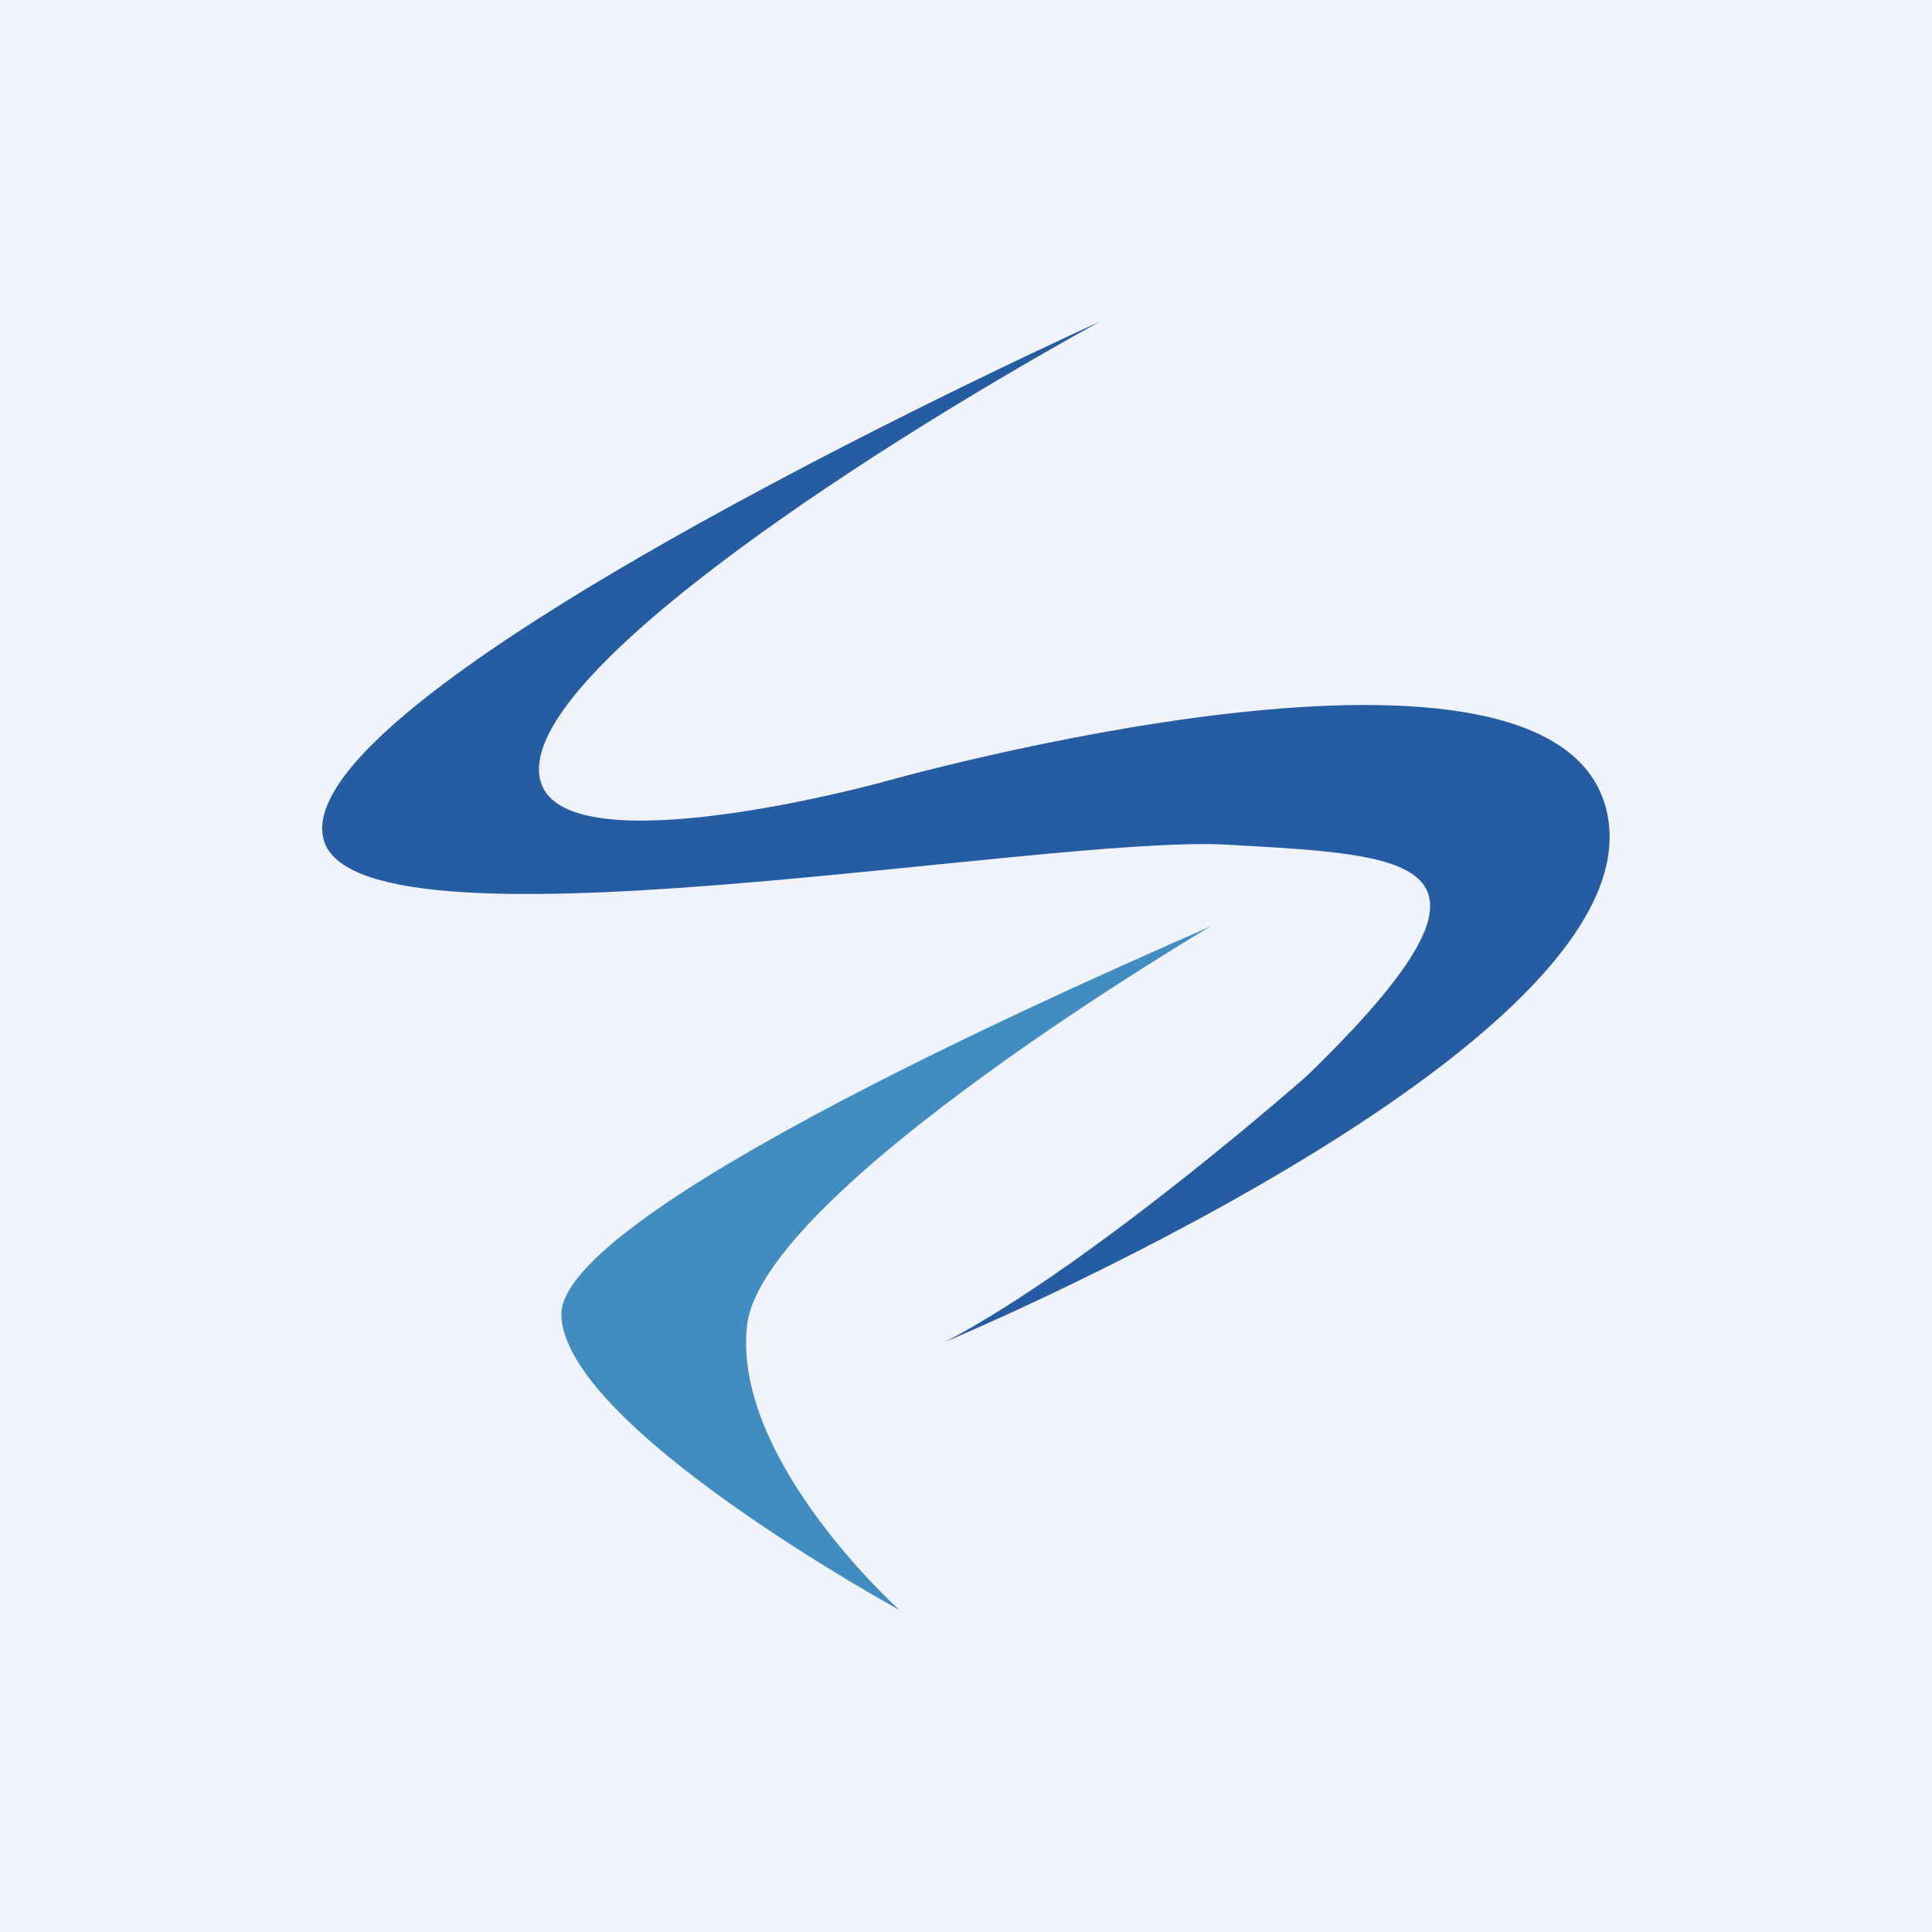
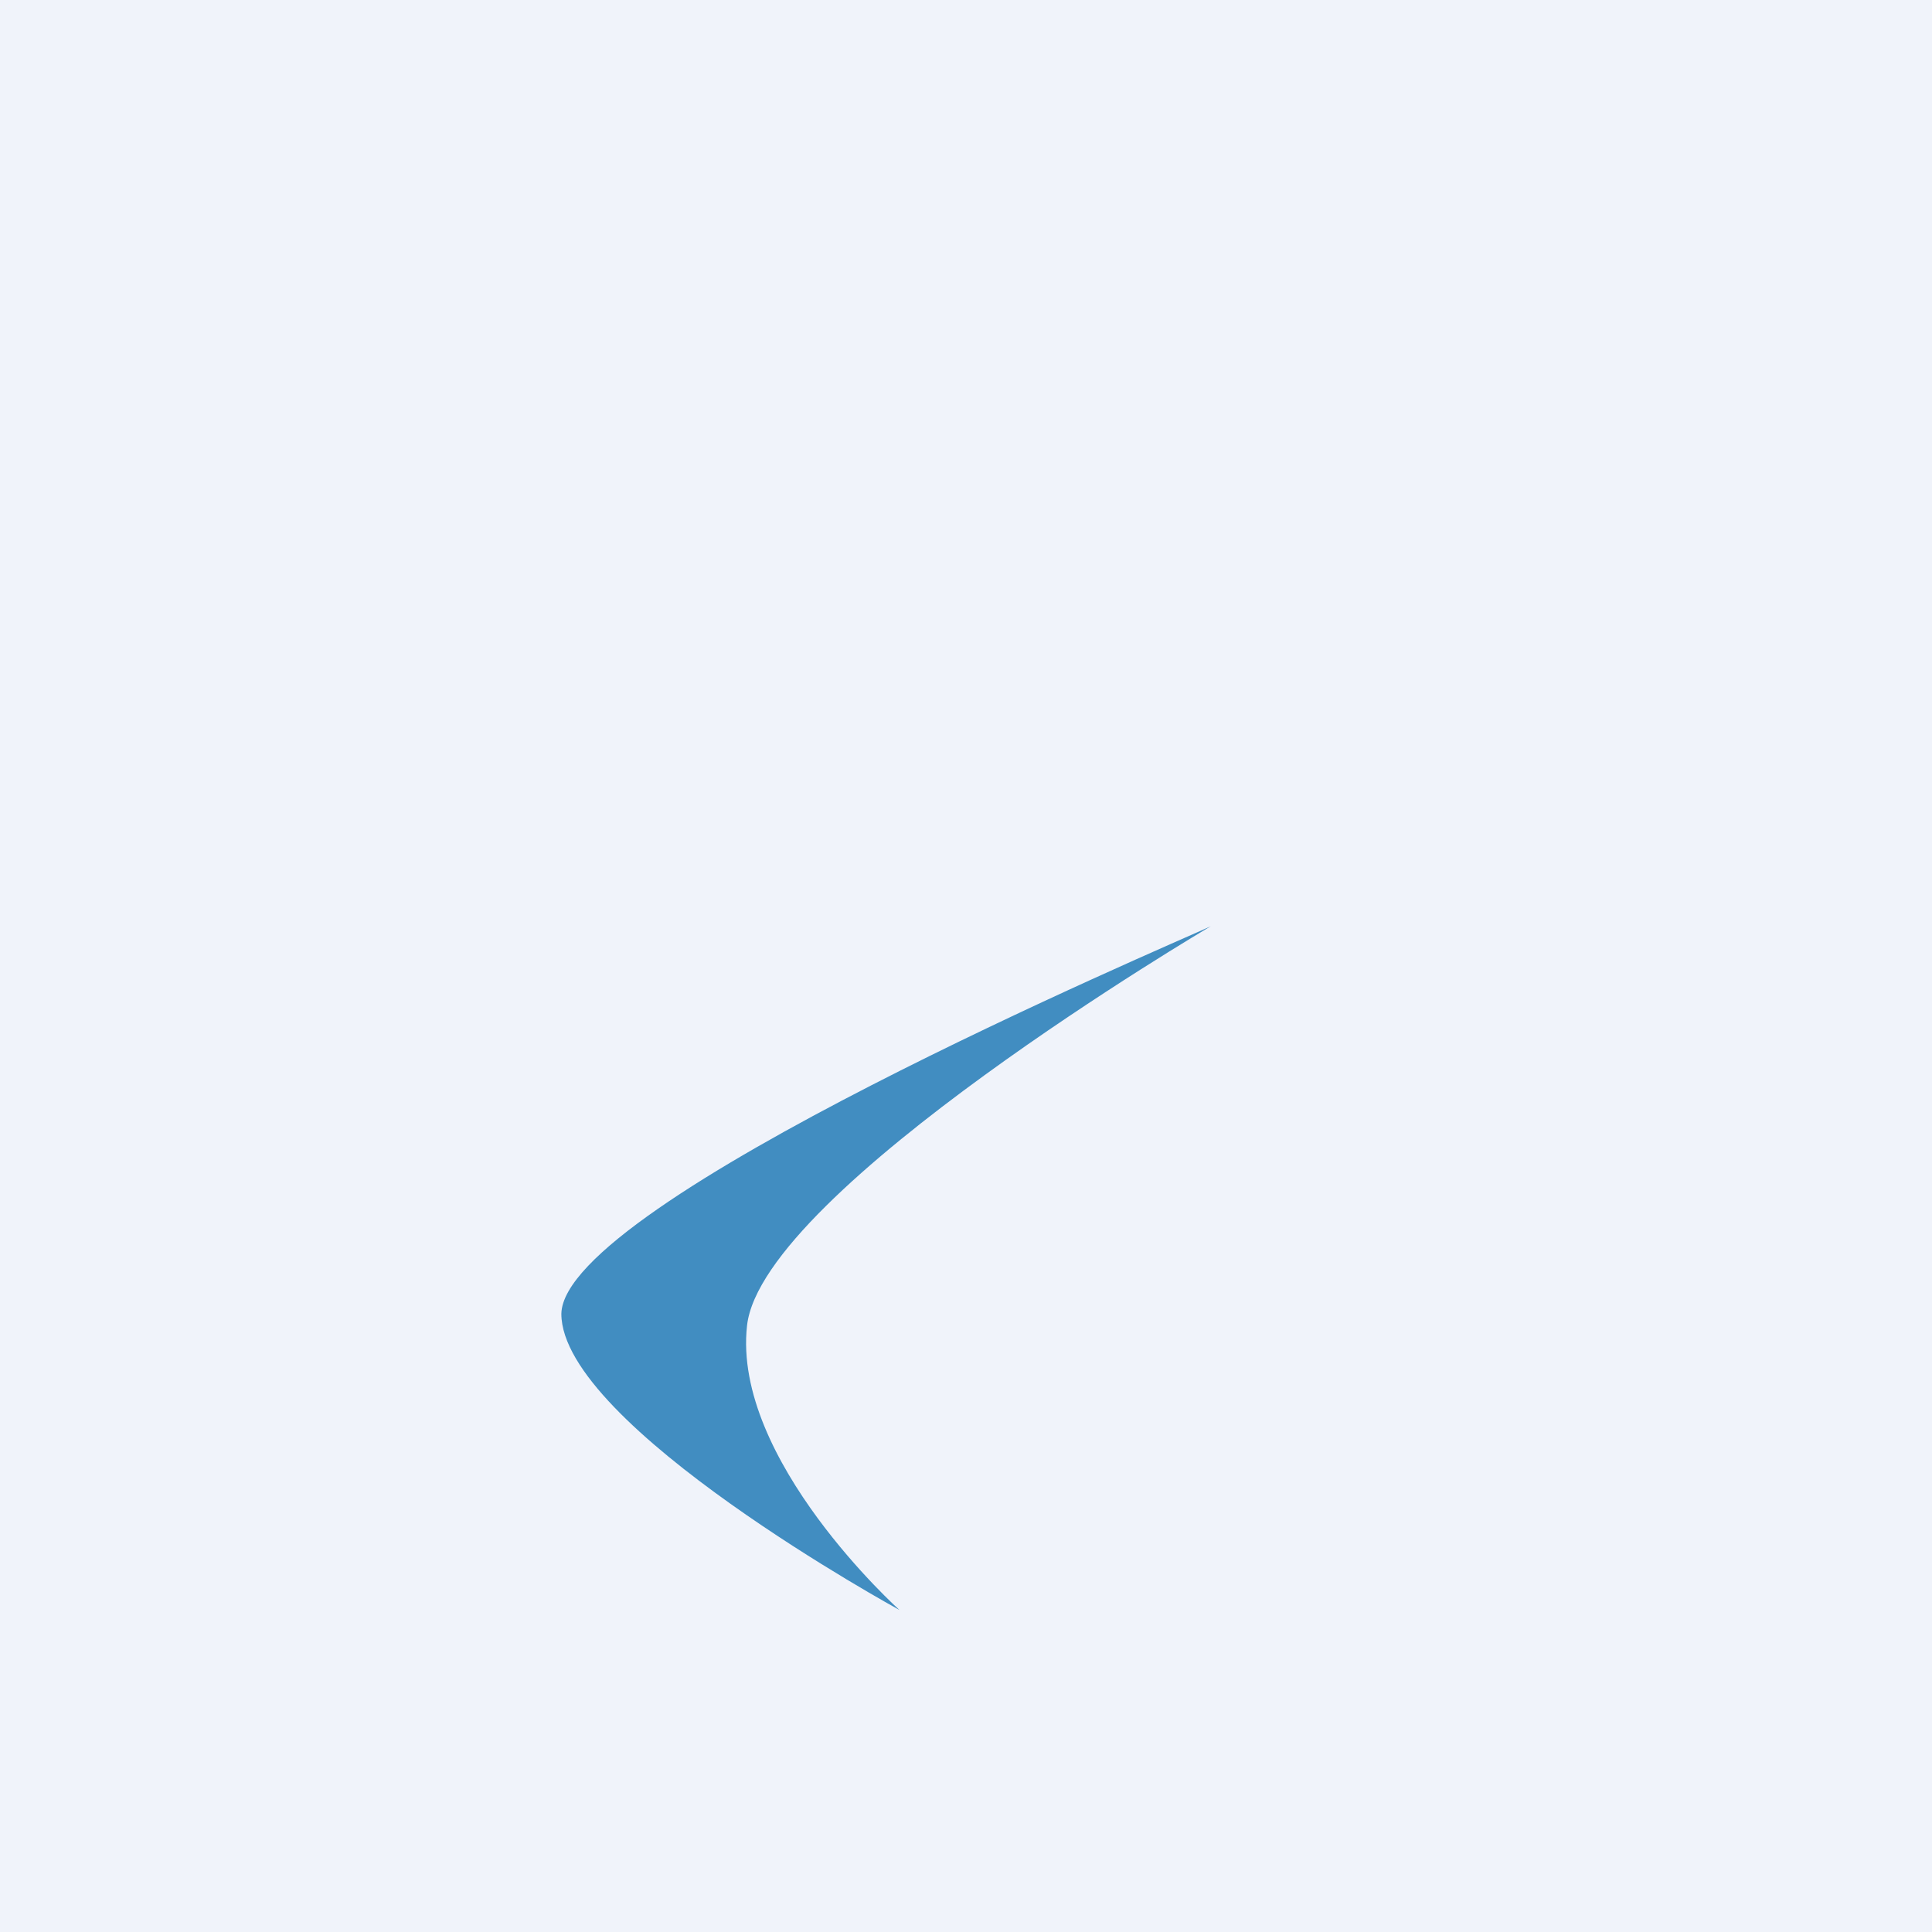
<svg xmlns="http://www.w3.org/2000/svg" width="18" height="18" viewBox="0 0 18 18">
-   <path fill="#F0F3FA" d="M0 0h18v18H0z" />
+   <path fill="#F0F3FA" d="M0 0h18v18H0" />
  <path d="M6.96 12.35c.14-1.26 4.32-3.72 4.32-3.72-.39.18-6.03 2.57-6.05 3.61 0 1.04 3.15 2.76 3.15 2.76s-1.56-1.4-1.42-2.65Z" fill="#418DC1" />
-   <path d="M14.98 7.61c-.38-2.14-6.77-.32-6.77-.32s-2.92.8-3.17 0c-.29-.9 2.83-2.98 5.2-4.29 0 0-7.52 3.4-7.23 4.8.24 1.2 6.7-.03 8.43.07 1.74.1 2.83.12.74 2.15 0 0-1.98 1.75-3.37 2.48 0 0 6.56-2.74 6.17-4.89Z" fill="#255CA2" />
</svg>